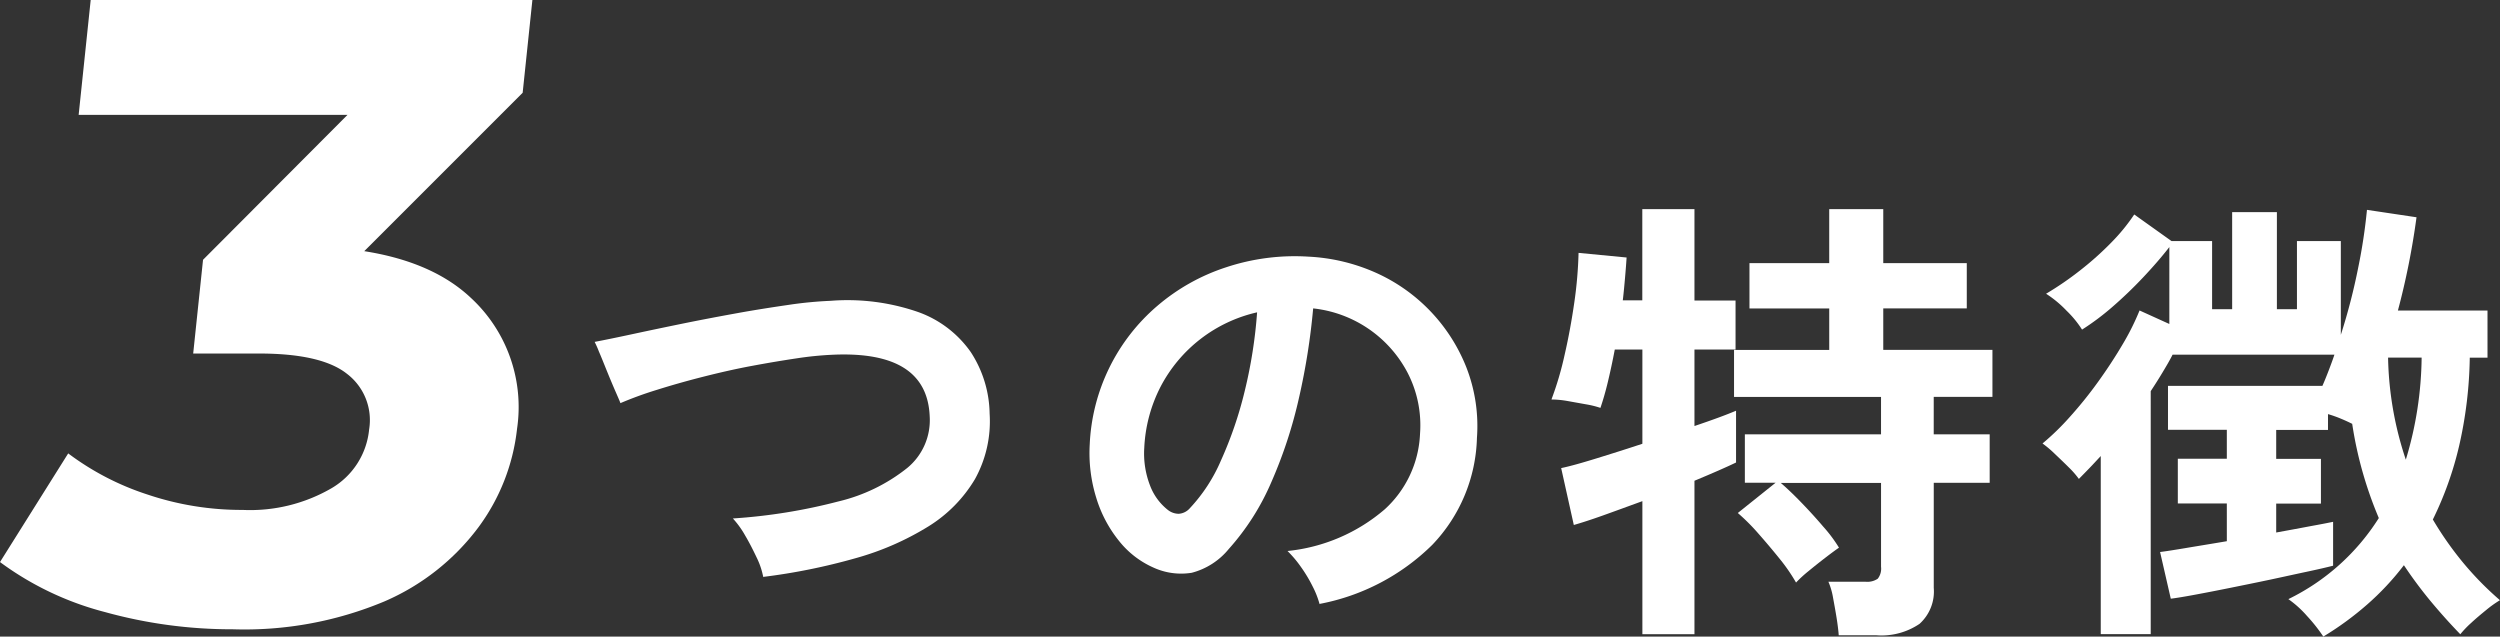
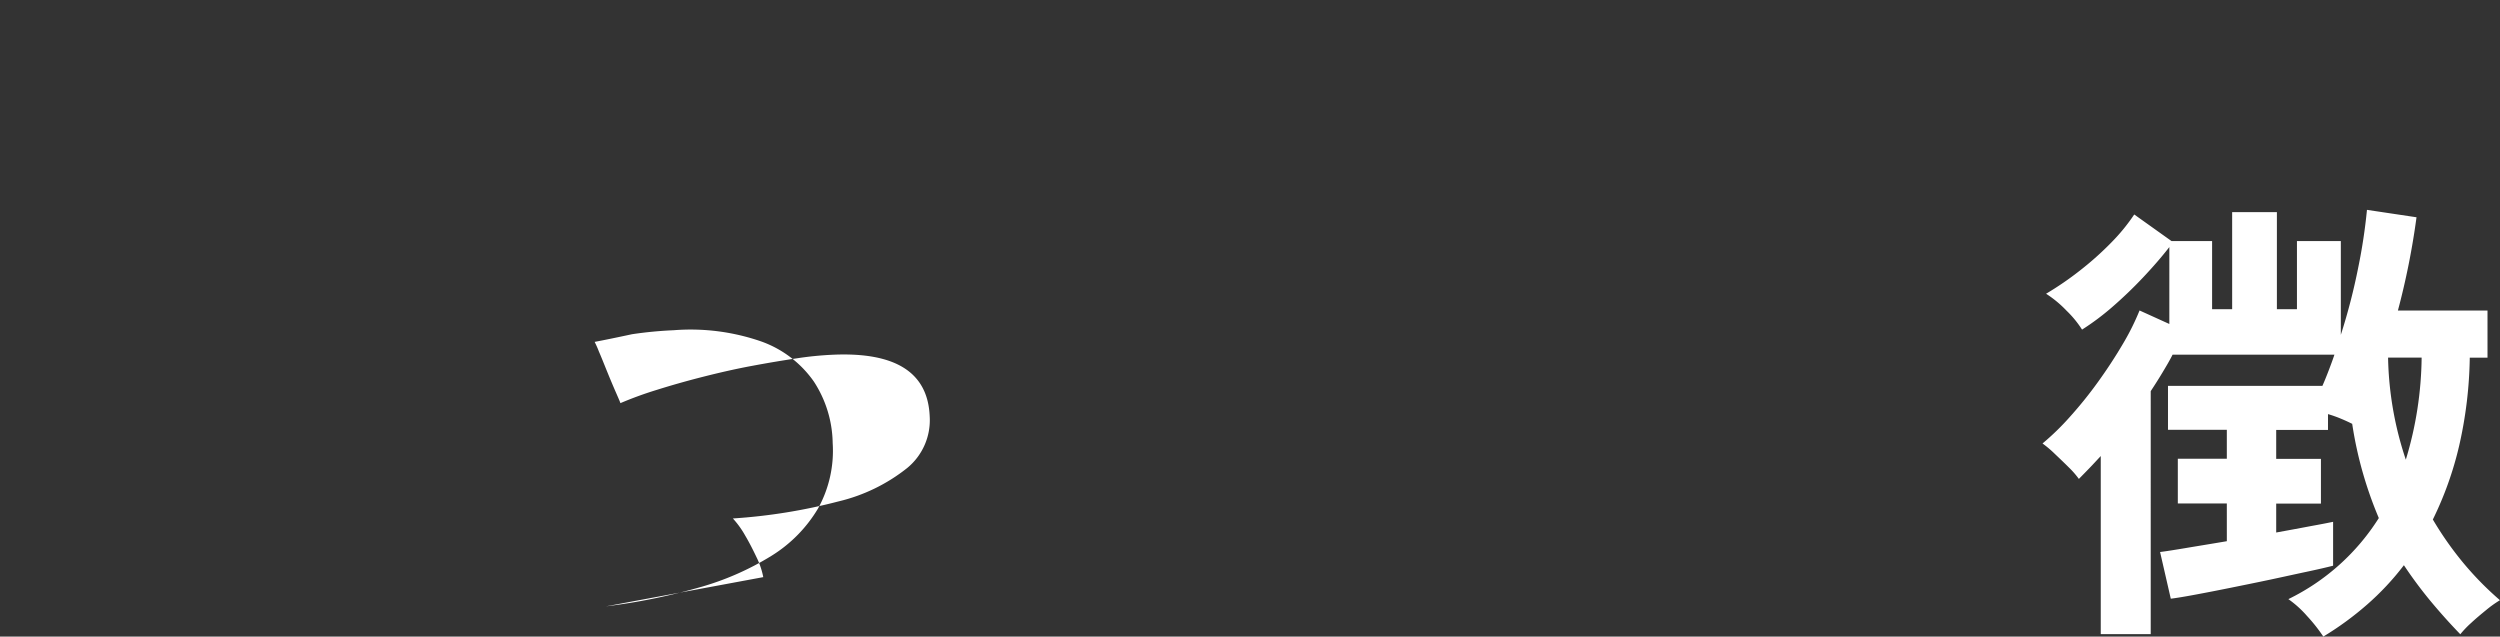
<svg xmlns="http://www.w3.org/2000/svg" id="レイヤー_1" data-name="レイヤー 1" width="166.522" height="42.402" viewBox="0 0 166.522 42.402">
  <rect x="0" y="0" width="166.522" height="42.402" fill="#333333" stroke="none" />
  <g id="グループ_29029" data-name="グループ 29029" transform="translate(39.608 13.929)">
-     <path id="パス_25907" data-name="パス 25907" d="M60.142,43.144a5.121,5.121,0,0,0-.437-1.3c-.235-.494-.478-.98-.761-1.458a6.131,6.131,0,0,0-.826-1.15A37.283,37.283,0,0,0,65.155,38.1a11.669,11.669,0,0,0,4.567-2.219,4.118,4.118,0,0,0,1.506-3.45q-.182-4.385-6.462-4.1a22.219,22.219,0,0,0-2.365.235c-.931.138-1.944.308-3.029.51s-2.178.453-3.264.729-2.106.567-3.061.867a24.611,24.611,0,0,0-2.421.883c0-.024-.089-.235-.267-.64s-.373-.866-.591-1.4-.4-1-.575-1.4a6.326,6.326,0,0,0-.283-.64c.64-.121,1.474-.292,2.486-.51s2.13-.453,3.336-.7,2.429-.478,3.652-.7,2.373-.4,3.466-.559a26.3,26.3,0,0,1,2.778-.267,14.343,14.343,0,0,1,5.871.761,7.254,7.254,0,0,1,3.466,2.656,7.7,7.7,0,0,1,1.255,4.1,7.938,7.938,0,0,1-.98,4.365,9.306,9.306,0,0,1-3.093,3.142,18.751,18.751,0,0,1-4.835,2.114,40.615,40.615,0,0,1-6.2,1.255Z" transform="translate(-48.91 -18.631)" fill="#fff" />
-     <path id="パス_25908" data-name="パス 25908" d="M104.941,44.257a6.01,6.01,0,0,0-.462-1.182,9.5,9.5,0,0,0-.794-1.32,7.612,7.612,0,0,0-.883-1.045,11.731,11.731,0,0,0,6.479-2.778,7.205,7.205,0,0,0,2.348-5.021,7.611,7.611,0,0,0-.842-4.1,8.079,8.079,0,0,0-6.276-4.26,44.572,44.572,0,0,1-.931,5.9,30.608,30.608,0,0,1-1.846,5.653,16.263,16.263,0,0,1-2.842,4.47,4.714,4.714,0,0,1-2.47,1.587,4.43,4.43,0,0,1-2.535-.34,6.067,6.067,0,0,1-2.3-1.773,8.485,8.485,0,0,1-1.522-2.875,10.052,10.052,0,0,1-.437-3.555,12.884,12.884,0,0,1,4.5-9.232A13.435,13.435,0,0,1,98.7,21.817a14.526,14.526,0,0,1,5.5-.713,12.5,12.5,0,0,1,4.446,1.053,11.563,11.563,0,0,1,6.074,6.333,10.762,10.762,0,0,1,.7,4.689,10.689,10.689,0,0,1-2.98,7.126,14.52,14.52,0,0,1-7.491,3.928Zm-10.1-6.276a1.177,1.177,0,0,0,.713.251,1.077,1.077,0,0,0,.745-.373,10.928,10.928,0,0,0,2.065-3.166,26.044,26.044,0,0,0,1.587-4.632,31.614,31.614,0,0,0,.826-5.248,9.668,9.668,0,0,0-6.43,4.956,9.867,9.867,0,0,0-1.085,4.057,5.908,5.908,0,0,0,.389,2.535,3.743,3.743,0,0,0,1.2,1.628Z" transform="translate(-56.651 -17.938)" fill="#fff" />
-     <path id="パス_25909" data-name="パス 25909" d="M133.667,45.5V36.652c-.956.348-1.838.672-2.656.964s-1.458.494-1.911.624l-.842-3.79c.583-.121,1.36-.34,2.332-.64s2-.624,3.077-.98V26.553h-1.838c-.146.769-.3,1.482-.462,2.162s-.332,1.247-.494,1.725a6.164,6.164,0,0,0-.947-.235l-1.223-.219a6.339,6.339,0,0,0-1.093-.105,21.519,21.519,0,0,0,.883-3c.259-1.126.47-2.284.64-3.466a27.759,27.759,0,0,0,.283-3.3l3.2.308c-.024.373-.057.81-.1,1.3s-.089,1.012-.154,1.555h1.3V17.2h3.474v6.09h2.737v3.264h-2.737v5.094q1.834-.62,2.77-1.02v3.45q-.96.462-2.77,1.215v10.22h-3.474Zm13.079.089c-.024-.332-.073-.729-.146-1.182s-.154-.9-.235-1.336a4.6,4.6,0,0,0-.308-1.053h2.454a1.238,1.238,0,0,0,.834-.2,1.081,1.081,0,0,0,.219-.794V35.437h-6.681c.389.332.842.761,1.352,1.288s1,1.061,1.458,1.6a9.676,9.676,0,0,1,1.069,1.425c-.211.146-.51.364-.9.664s-.777.607-1.15.915a8.265,8.265,0,0,0-.81.745,11.775,11.775,0,0,0-1.069-1.555c-.47-.583-.947-1.15-1.441-1.709a13.569,13.569,0,0,0-1.369-1.369l2.519-2.016h-2.049V32.2h9.07V29.712h-9.791V26.578h6.341V23.816H140.8V20.8h5.312V17.2h3.6v3.6h5.563v3.013h-5.563v2.761h7.272v3.134h-3.911V32.2H156.8v3.231h-3.725v6.989a2.9,2.9,0,0,1-.947,2.405,4.515,4.515,0,0,1-2.875.761h-2.519Z" transform="translate(-63.878 -17.2)" fill="#fff" />
+     <path id="パス_25907" data-name="パス 25907" d="M60.142,43.144a5.121,5.121,0,0,0-.437-1.3c-.235-.494-.478-.98-.761-1.458a6.131,6.131,0,0,0-.826-1.15A37.283,37.283,0,0,0,65.155,38.1a11.669,11.669,0,0,0,4.567-2.219,4.118,4.118,0,0,0,1.506-3.45q-.182-4.385-6.462-4.1a22.219,22.219,0,0,0-2.365.235c-.931.138-1.944.308-3.029.51s-2.178.453-3.264.729-2.106.567-3.061.867a24.611,24.611,0,0,0-2.421.883c0-.024-.089-.235-.267-.64s-.373-.866-.591-1.4-.4-1-.575-1.4a6.326,6.326,0,0,0-.283-.64c.64-.121,1.474-.292,2.486-.51a26.3,26.3,0,0,1,2.778-.267,14.343,14.343,0,0,1,5.871.761,7.254,7.254,0,0,1,3.466,2.656,7.7,7.7,0,0,1,1.255,4.1,7.938,7.938,0,0,1-.98,4.365,9.306,9.306,0,0,1-3.093,3.142,18.751,18.751,0,0,1-4.835,2.114,40.615,40.615,0,0,1-6.2,1.255Z" transform="translate(-48.91 -18.631)" fill="#fff" />
    <path id="パス_25910" data-name="パス 25910" d="M186.7,45.676a11.17,11.17,0,0,0-1.085-1.369,6.973,6.973,0,0,0-1.239-1.118,14.771,14.771,0,0,0,6.025-5.4,26.018,26.018,0,0,1-1.773-6.276c-.211-.105-.453-.219-.745-.34a7.955,7.955,0,0,0-.867-.308v1.053h-3.45v1.927h2.98v2.98h-2.98v1.927q1.336-.243,2.357-.437c.68-.121,1.158-.219,1.433-.275v2.923c-.413.105-1,.243-1.741.4s-1.563.34-2.438.526-1.757.364-2.64.543-1.676.332-2.373.462-1.239.219-1.62.267l-.713-3.11q.5-.061,1.725-.267c.818-.138,1.725-.283,2.721-.453V36.817h-3.264v-2.98h3.264V31.91h-3.919V28.986h10.285c.146-.332.283-.672.413-1.012s.267-.7.389-1.069H176.665c-.2.4-.437.794-.68,1.2s-.5.81-.777,1.231V45.523h-3.328V33.659c-.251.267-.494.534-.745.794s-.486.5-.713.729a5.845,5.845,0,0,0-.664-.761c-.3-.3-.615-.6-.931-.9a7.266,7.266,0,0,0-.826-.7,16.983,16.983,0,0,0,1.838-1.79,27.356,27.356,0,0,0,1.863-2.316c.6-.834,1.142-1.66,1.628-2.486a16.382,16.382,0,0,0,1.134-2.267l1.984.9V19.738c-.494.64-1.085,1.32-1.757,2.033a28.185,28.185,0,0,1-2.081,1.992,16.753,16.753,0,0,1-1.976,1.474,6.888,6.888,0,0,0-1.028-1.255,7.374,7.374,0,0,0-1.369-1.134,21.029,21.029,0,0,0,2.267-1.555,20.657,20.657,0,0,0,2.1-1.879,12.615,12.615,0,0,0,1.506-1.846l2.486,1.773h2.7v4.535h1.336V17.414h2.98v6.462h1.336V19.341h2.923v6.244a40.227,40.227,0,0,0,1.166-4.519,36.715,36.715,0,0,0,.575-3.806l3.3.494a49.774,49.774,0,0,1-1.239,6.211h5.968v3.142h-1.182a27.993,27.993,0,0,1-.7,5.839A22.773,22.773,0,0,1,194,37.886a22.319,22.319,0,0,0,2.016,2.875,21.053,21.053,0,0,0,2.454,2.5,7.2,7.2,0,0,0-.9.64c-.348.283-.688.567-1.012.867a6.589,6.589,0,0,0-.729.761c-.721-.745-1.393-1.5-2.016-2.251a28.847,28.847,0,0,1-1.741-2.348,17.913,17.913,0,0,1-2.454,2.624,20.656,20.656,0,0,1-2.915,2.13ZM192.2,33.9a24.168,24.168,0,0,0,1.053-6.8h-2.235a22.6,22.6,0,0,0,1.182,6.8Z" transform="translate(-71.559 -17.211)" fill="#fff" />
  </g>
-   <path id="パス_25911" data-name="パス 25911" d="M15.508,41.916a31.622,31.622,0,0,1-8.527-1.15A20.34,20.34,0,0,1,0,37.438L4.543,30.2a18.024,18.024,0,0,0,5.272,2.737,19.644,19.644,0,0,0,6.349,1.028,10.8,10.8,0,0,0,5.912-1.441,5.1,5.1,0,0,0,2.51-3.911A3.874,3.874,0,0,0,23.112,24.9c-1.142-.907-3.1-1.352-5.863-1.352H12.868l.656-6.244,13.03-13.07.721,3.417H5.239L6.041,0H35.462l-.648,6.179L21.8,19.193l-4.632-2.77h2.818q7.75,0,11.378,3.417a9.894,9.894,0,0,1,3.077,8.714,13.493,13.493,0,0,1-2.591,6.592A15.442,15.442,0,0,1,25.6,40.062a24.141,24.141,0,0,1-10.1,1.854Z" fill="#fff" />
</svg>